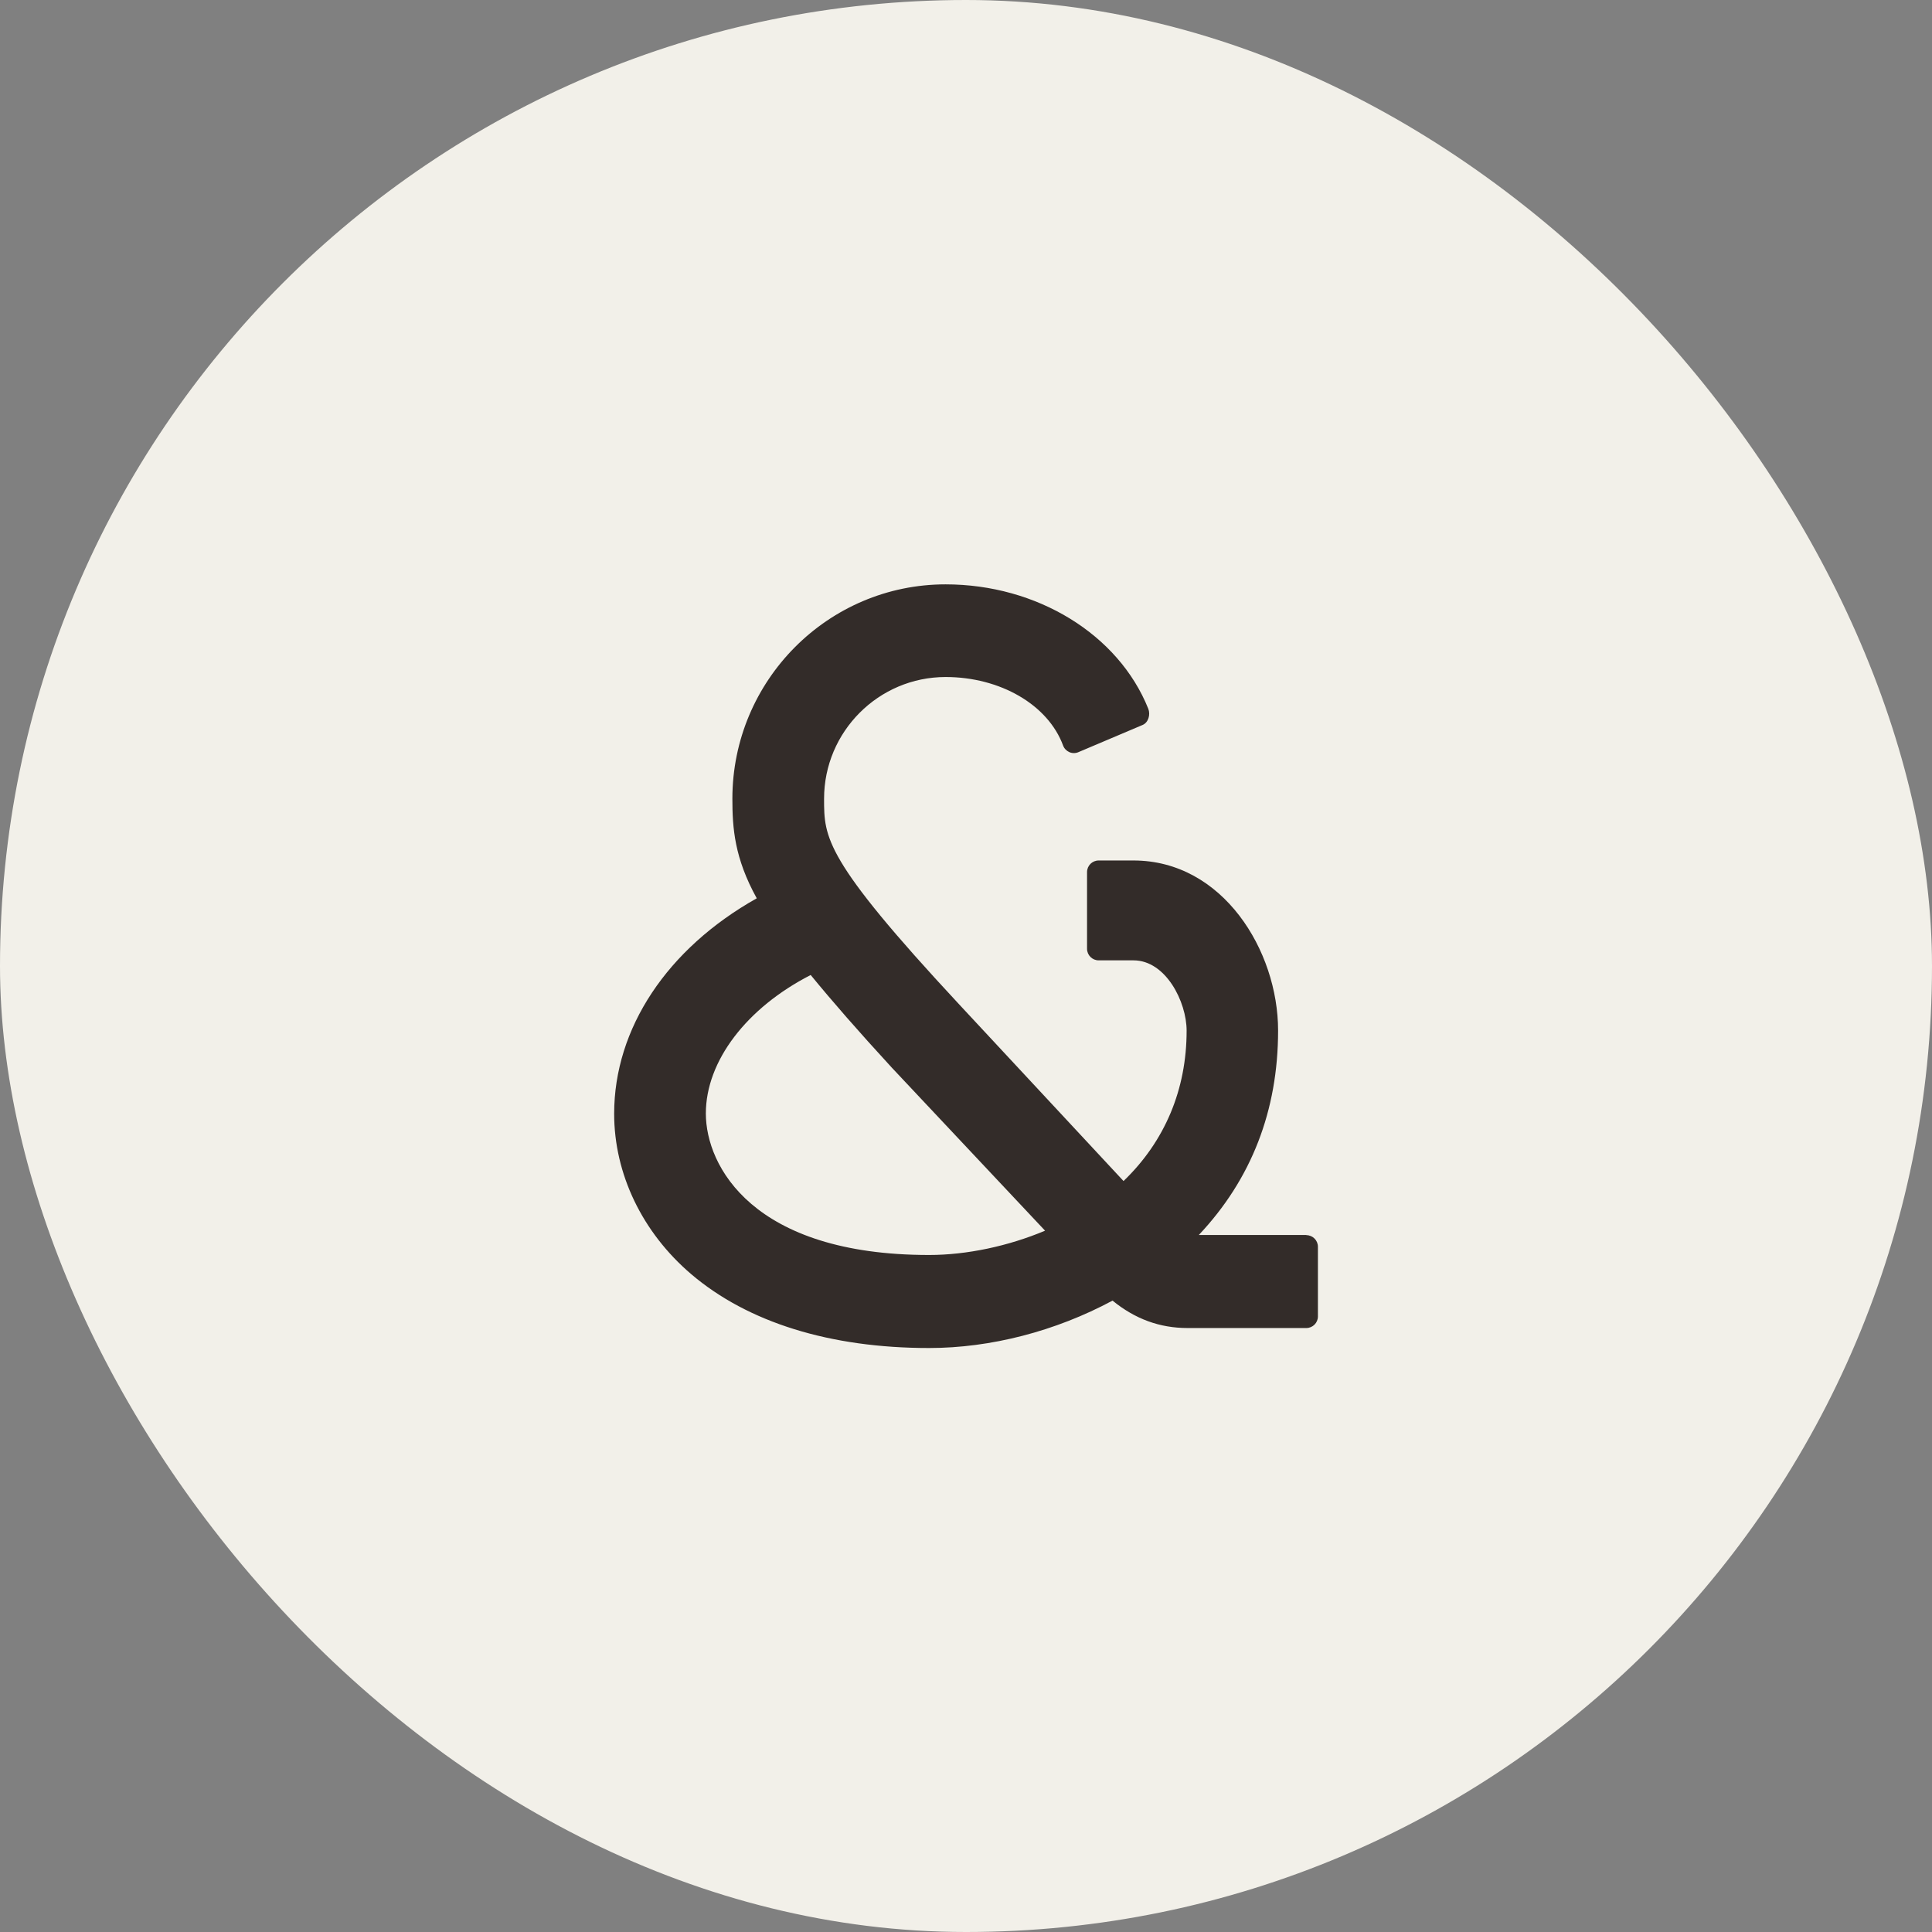
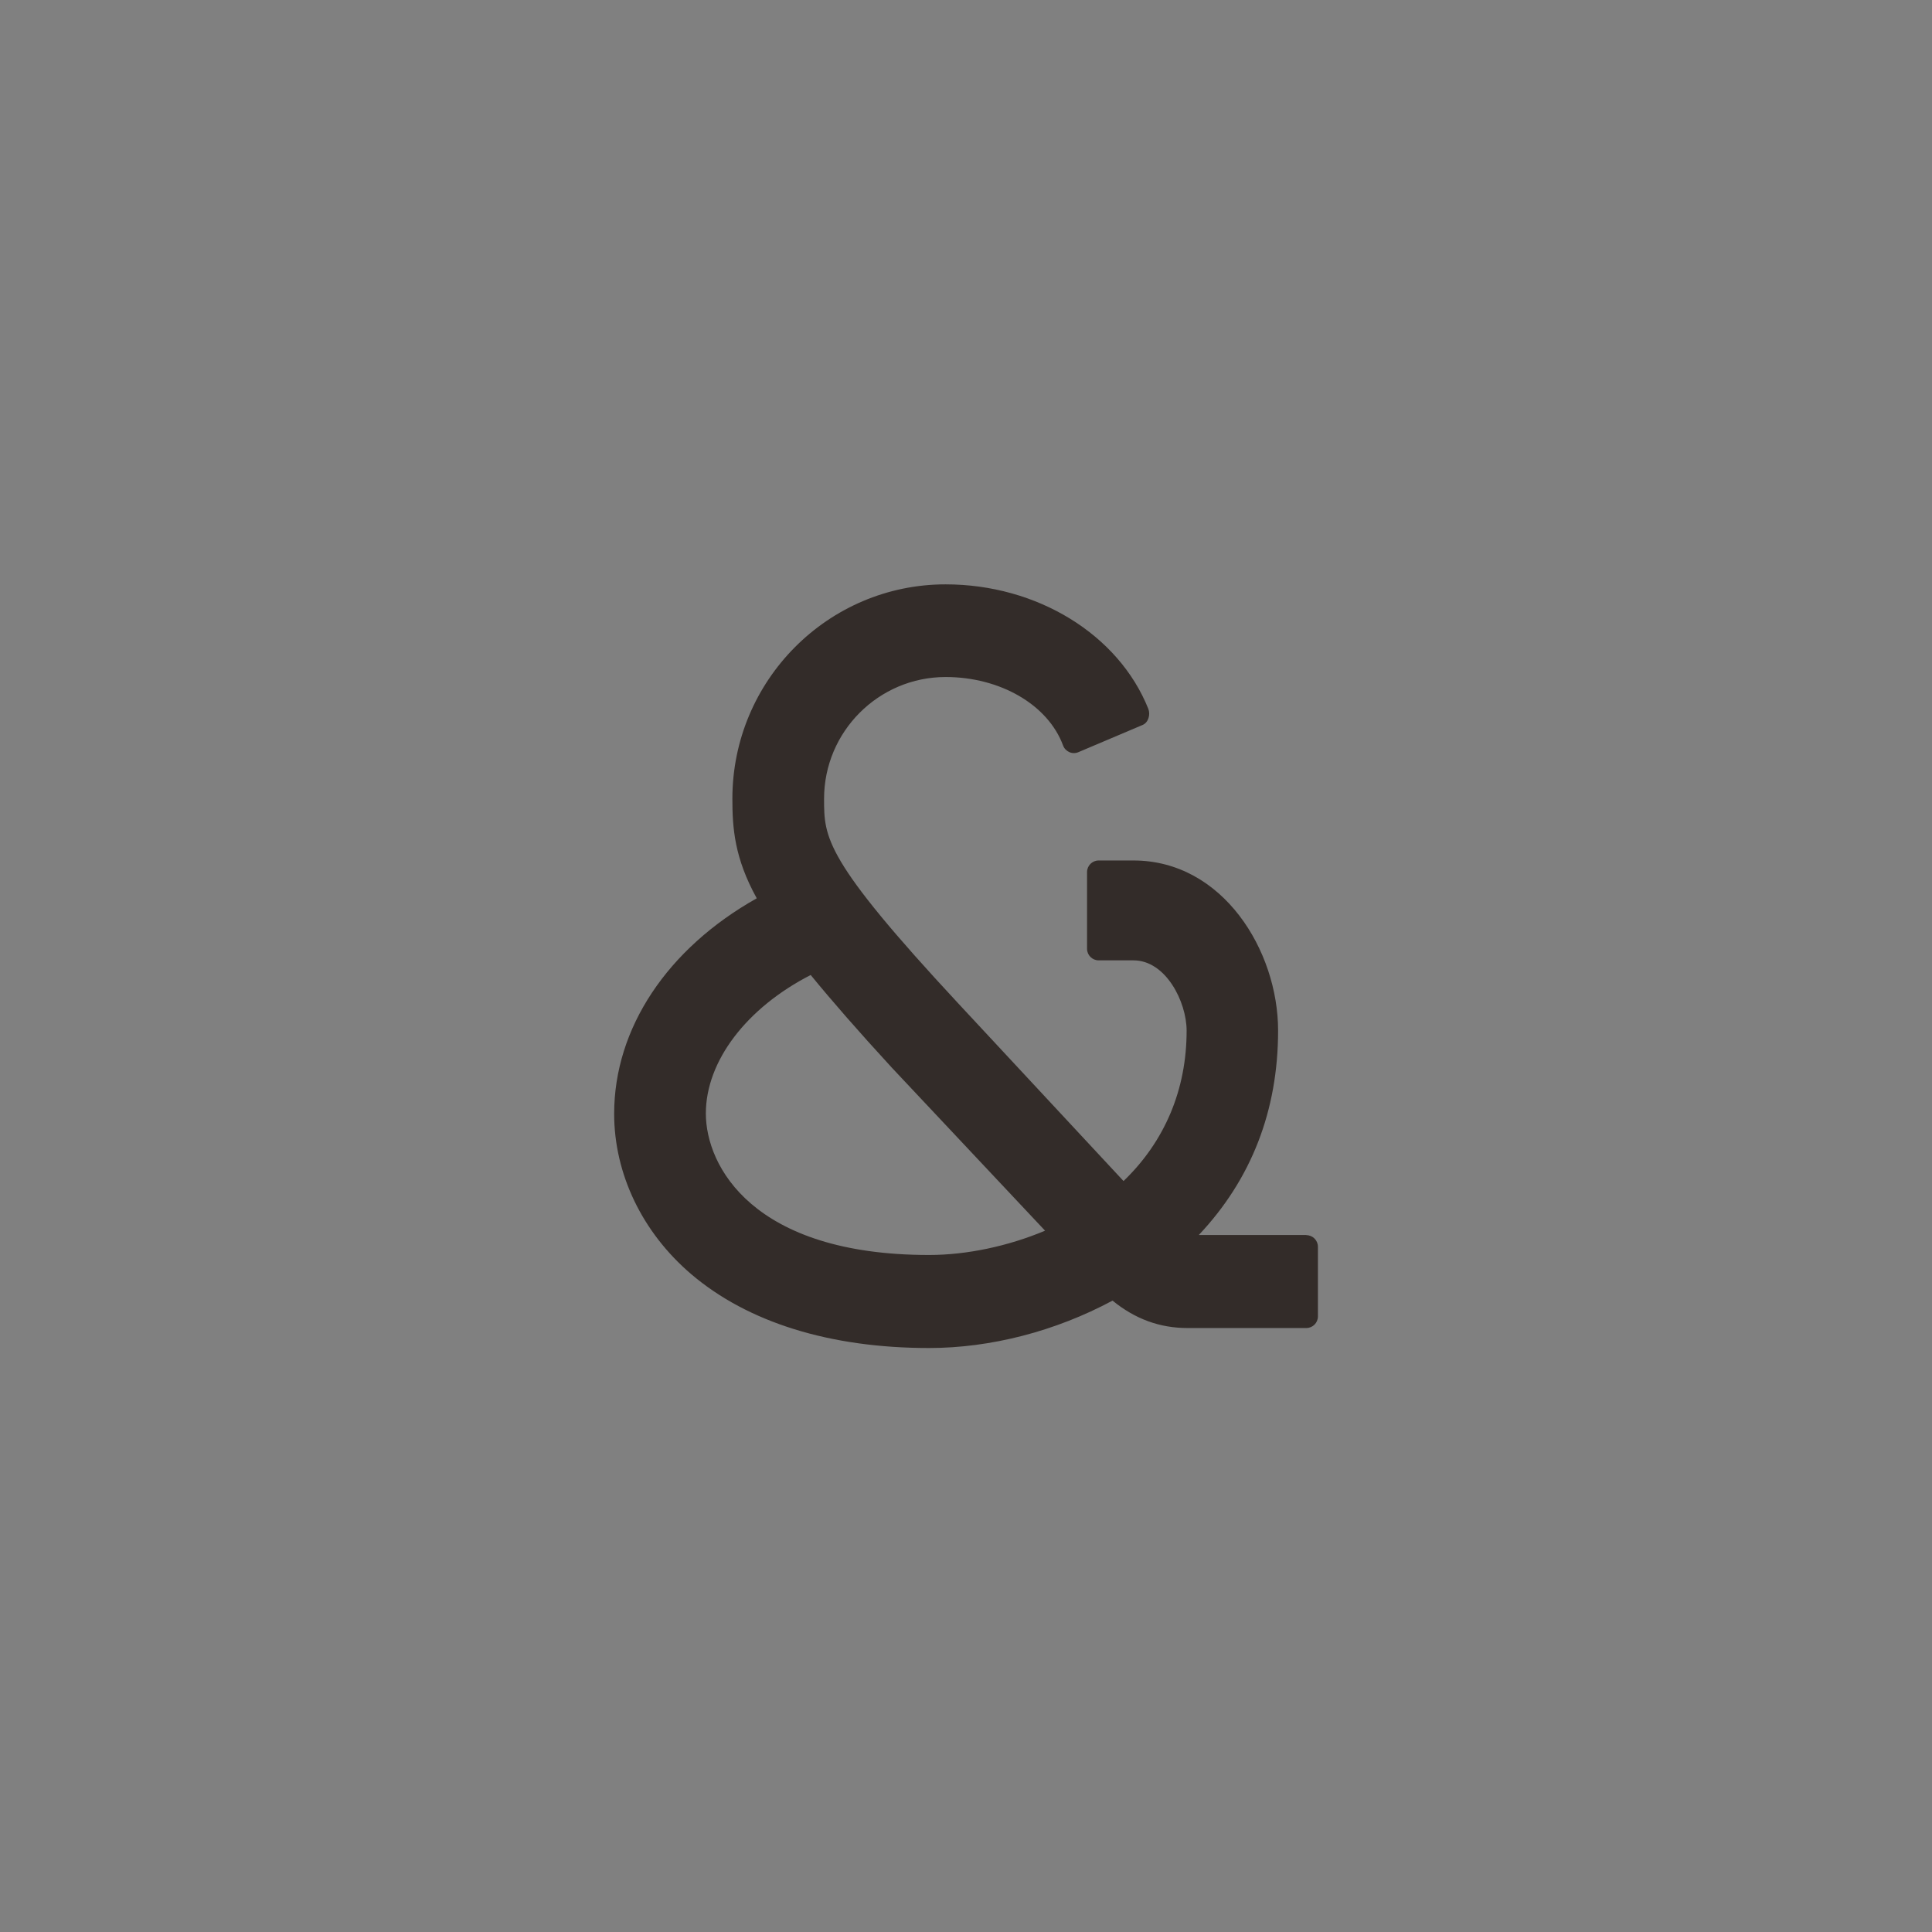
<svg xmlns="http://www.w3.org/2000/svg" id="Layer_1" width="260" height="260" viewBox="0 0 260 260">
  <rect x="0" y="0" width="260" height="260" fill="#808080" stroke="none" />
-   <rect x="0" y="0" width="260" height="260" rx="130" ry="130" style="fill:#f2f0e9;" />
-   <path d="m175.8,166.2h-14.47c7.08-7.51,10.67-16.75,10.67-27.51s-7.44-22.89-19.46-22.89h-4.69c-.86,0-1.56.7-1.56,1.56v10.32c0,.86.7,1.56,1.56,1.56h4.69c4.36,0,7.15,5.6,7.15,9.46,0,7.93-2.93,14.89-8.49,20.24l-22.18-23.84c-18.12-19.48-18.12-22.37-18.12-27.61,0-9.03,7.34-16.38,16.36-16.38,7.31,0,13.78,3.71,15.81,9.23.15.4.46.71.84.88.39.17.83.17,1.22,0l8.64-3.66c.78-.33,1.07-1.4.76-2.18-4.01-10.01-14.97-16.74-27.28-16.74-15.82,0-28.69,12.94-28.69,28.85,0,3.94.27,7.95,3.28,13.4-12.05,6.77-19.19,17.5-19.19,28.99,0,8.1,3.78,15.97,10.37,21.59,7.63,6.5,18.7,9.94,32.01,9.94,8.29,0,17.02-2.26,24.69-6.38,3.04,2.48,6.35,3.69,10.1,3.69h15.98c.86,0,1.56-.7,1.56-1.56v-9.38c0-.86-.7-1.56-1.56-1.56Zm-50.77,2.69c-23.72,0-30.04-11.97-30.04-19.04s5.5-14.23,14.11-18.64c2.89,3.53,6.37,7.52,10.89,12.44l20.65,21.97c-4.97,2.09-10.55,3.27-15.6,3.27Z" style="fill:#332c29;" />
+   <path d="m175.8,166.2h-14.47c7.08-7.51,10.67-16.75,10.67-27.51s-7.44-22.89-19.46-22.89h-4.69c-.86,0-1.56.7-1.56,1.56v10.32c0,.86.7,1.56,1.56,1.56h4.69c4.36,0,7.15,5.6,7.15,9.46,0,7.93-2.93,14.89-8.49,20.24l-22.18-23.84c-18.12-19.48-18.12-22.37-18.12-27.61,0-9.03,7.34-16.38,16.36-16.38,7.31,0,13.78,3.71,15.81,9.23.15.4.46.71.84.88.39.17.83.17,1.22,0l8.64-3.66c.78-.33,1.07-1.4.76-2.18-4.01-10.01-14.97-16.74-27.28-16.74-15.82,0-28.69,12.94-28.69,28.85,0,3.94.27,7.95,3.28,13.4-12.05,6.77-19.19,17.5-19.19,28.99,0,8.1,3.78,15.97,10.37,21.59,7.63,6.5,18.7,9.94,32.01,9.94,8.29,0,17.02-2.26,24.69-6.38,3.04,2.48,6.35,3.69,10.1,3.69h15.98c.86,0,1.56-.7,1.56-1.56v-9.38c0-.86-.7-1.56-1.56-1.56Zm-50.77,2.69c-23.72,0-30.04-11.97-30.04-19.04s5.5-14.23,14.11-18.64c2.89,3.53,6.37,7.52,10.89,12.44l20.65,21.97c-4.97,2.09-10.55,3.27-15.6,3.27" style="fill:#332c29;" />
</svg>